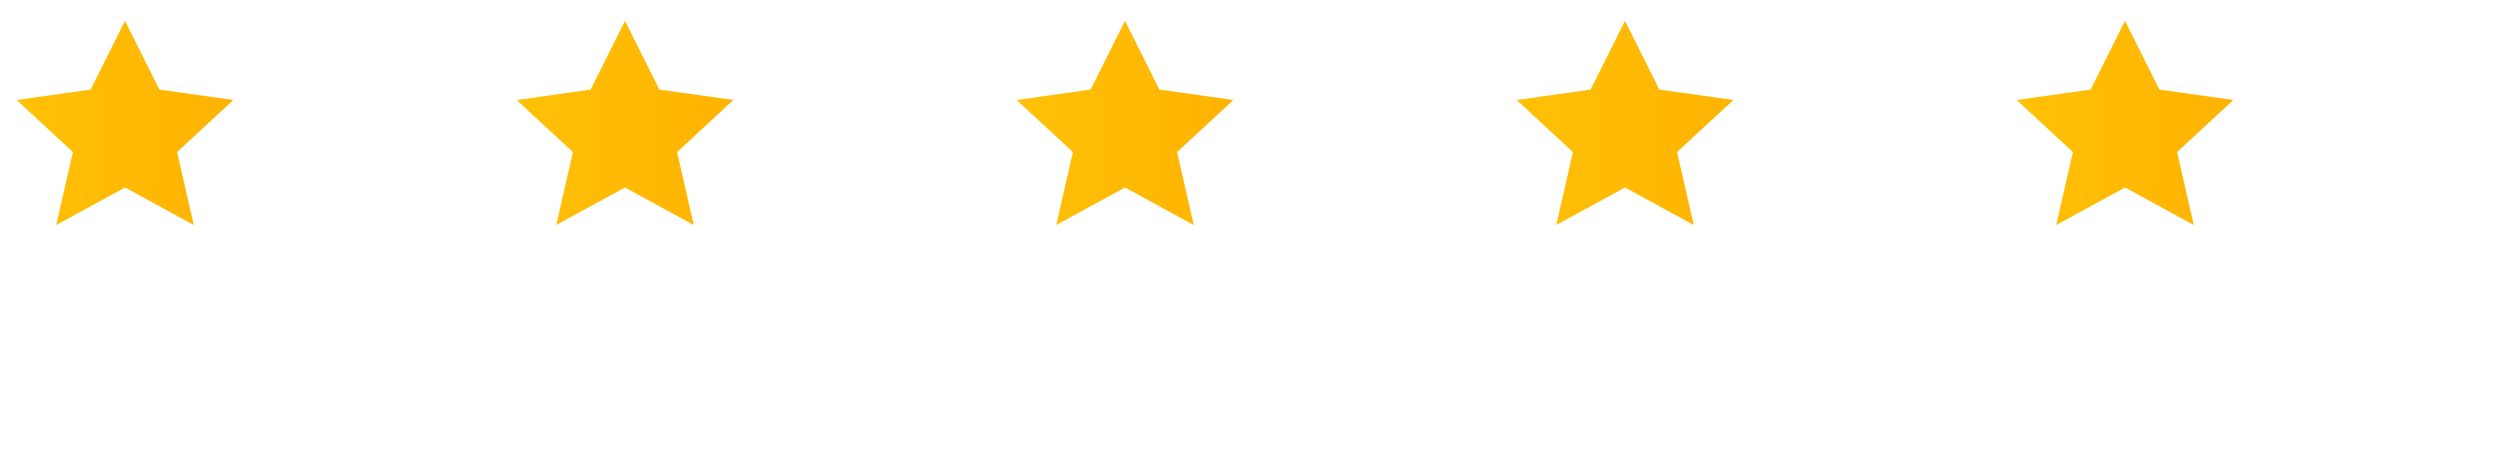
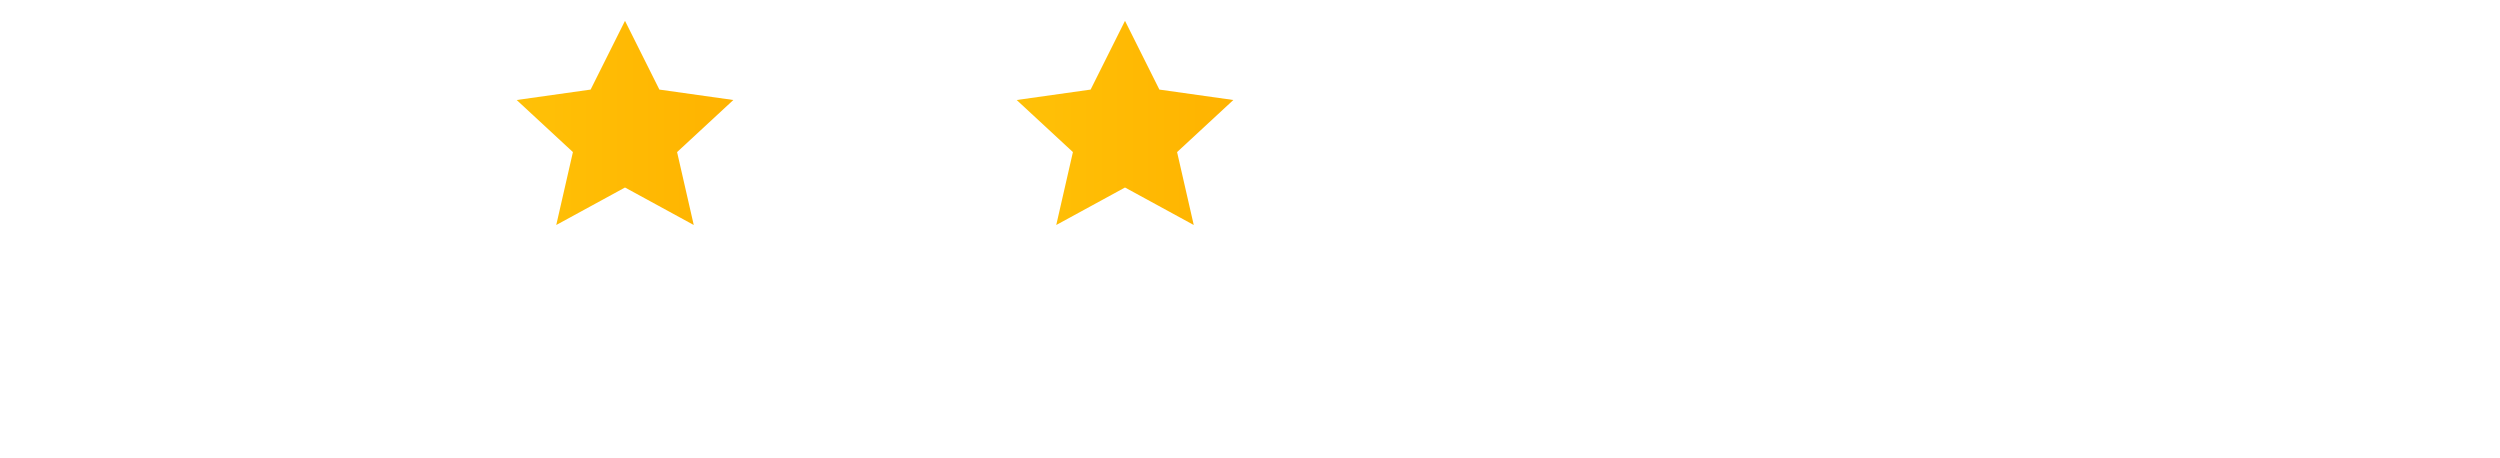
<svg xmlns="http://www.w3.org/2000/svg" width="240" height="44" viewBox="0 0 240 44" role="img" aria-labelledby="starsTitle">
  <title id="starsTitle">5 stars</title>
  <defs>
    <linearGradient id="g" x1="0%" y1="0%" x2="100%" y2="0%">
      <stop offset="0%" stop-color="#FFC107" />
      <stop offset="100%" stop-color="#FFB300" />
    </linearGradient>
  </defs>
  <g fill="url(#g)">
-     <polygon points="12,2 15.3,8.6 22.4,9.6 17,14.6 18.6,21.6 12,18 5.4,21.6 7,14.6 1.6,9.6 8.7,8.6" />
    <g transform="translate(48,0)">
      <polygon points="12,2 15.3,8.6 22.4,9.6 17,14.6 18.6,21.6 12,18 5.4,21.6 7,14.6 1.6,9.6 8.7,8.6" />
    </g>
    <g transform="translate(96,0)">
      <polygon points="12,2 15.3,8.6 22.4,9.6 17,14.6 18.6,21.6 12,18 5.4,21.6 7,14.6 1.6,9.6 8.7,8.6" />
    </g>
    <g transform="translate(144,0)">
-       <polygon points="12,2 15.3,8.6 22.4,9.6 17,14.6 18.6,21.6 12,18 5.4,21.6 7,14.6 1.6,9.6 8.7,8.6" />
-     </g>
+       </g>
    <g transform="translate(192,0)">
-       <polygon points="12,2 15.3,8.6 22.4,9.6 17,14.6 18.6,21.6 12,18 5.4,21.6 7,14.6 1.6,9.6 8.7,8.6" />
-     </g>
+       </g>
  </g>
</svg>